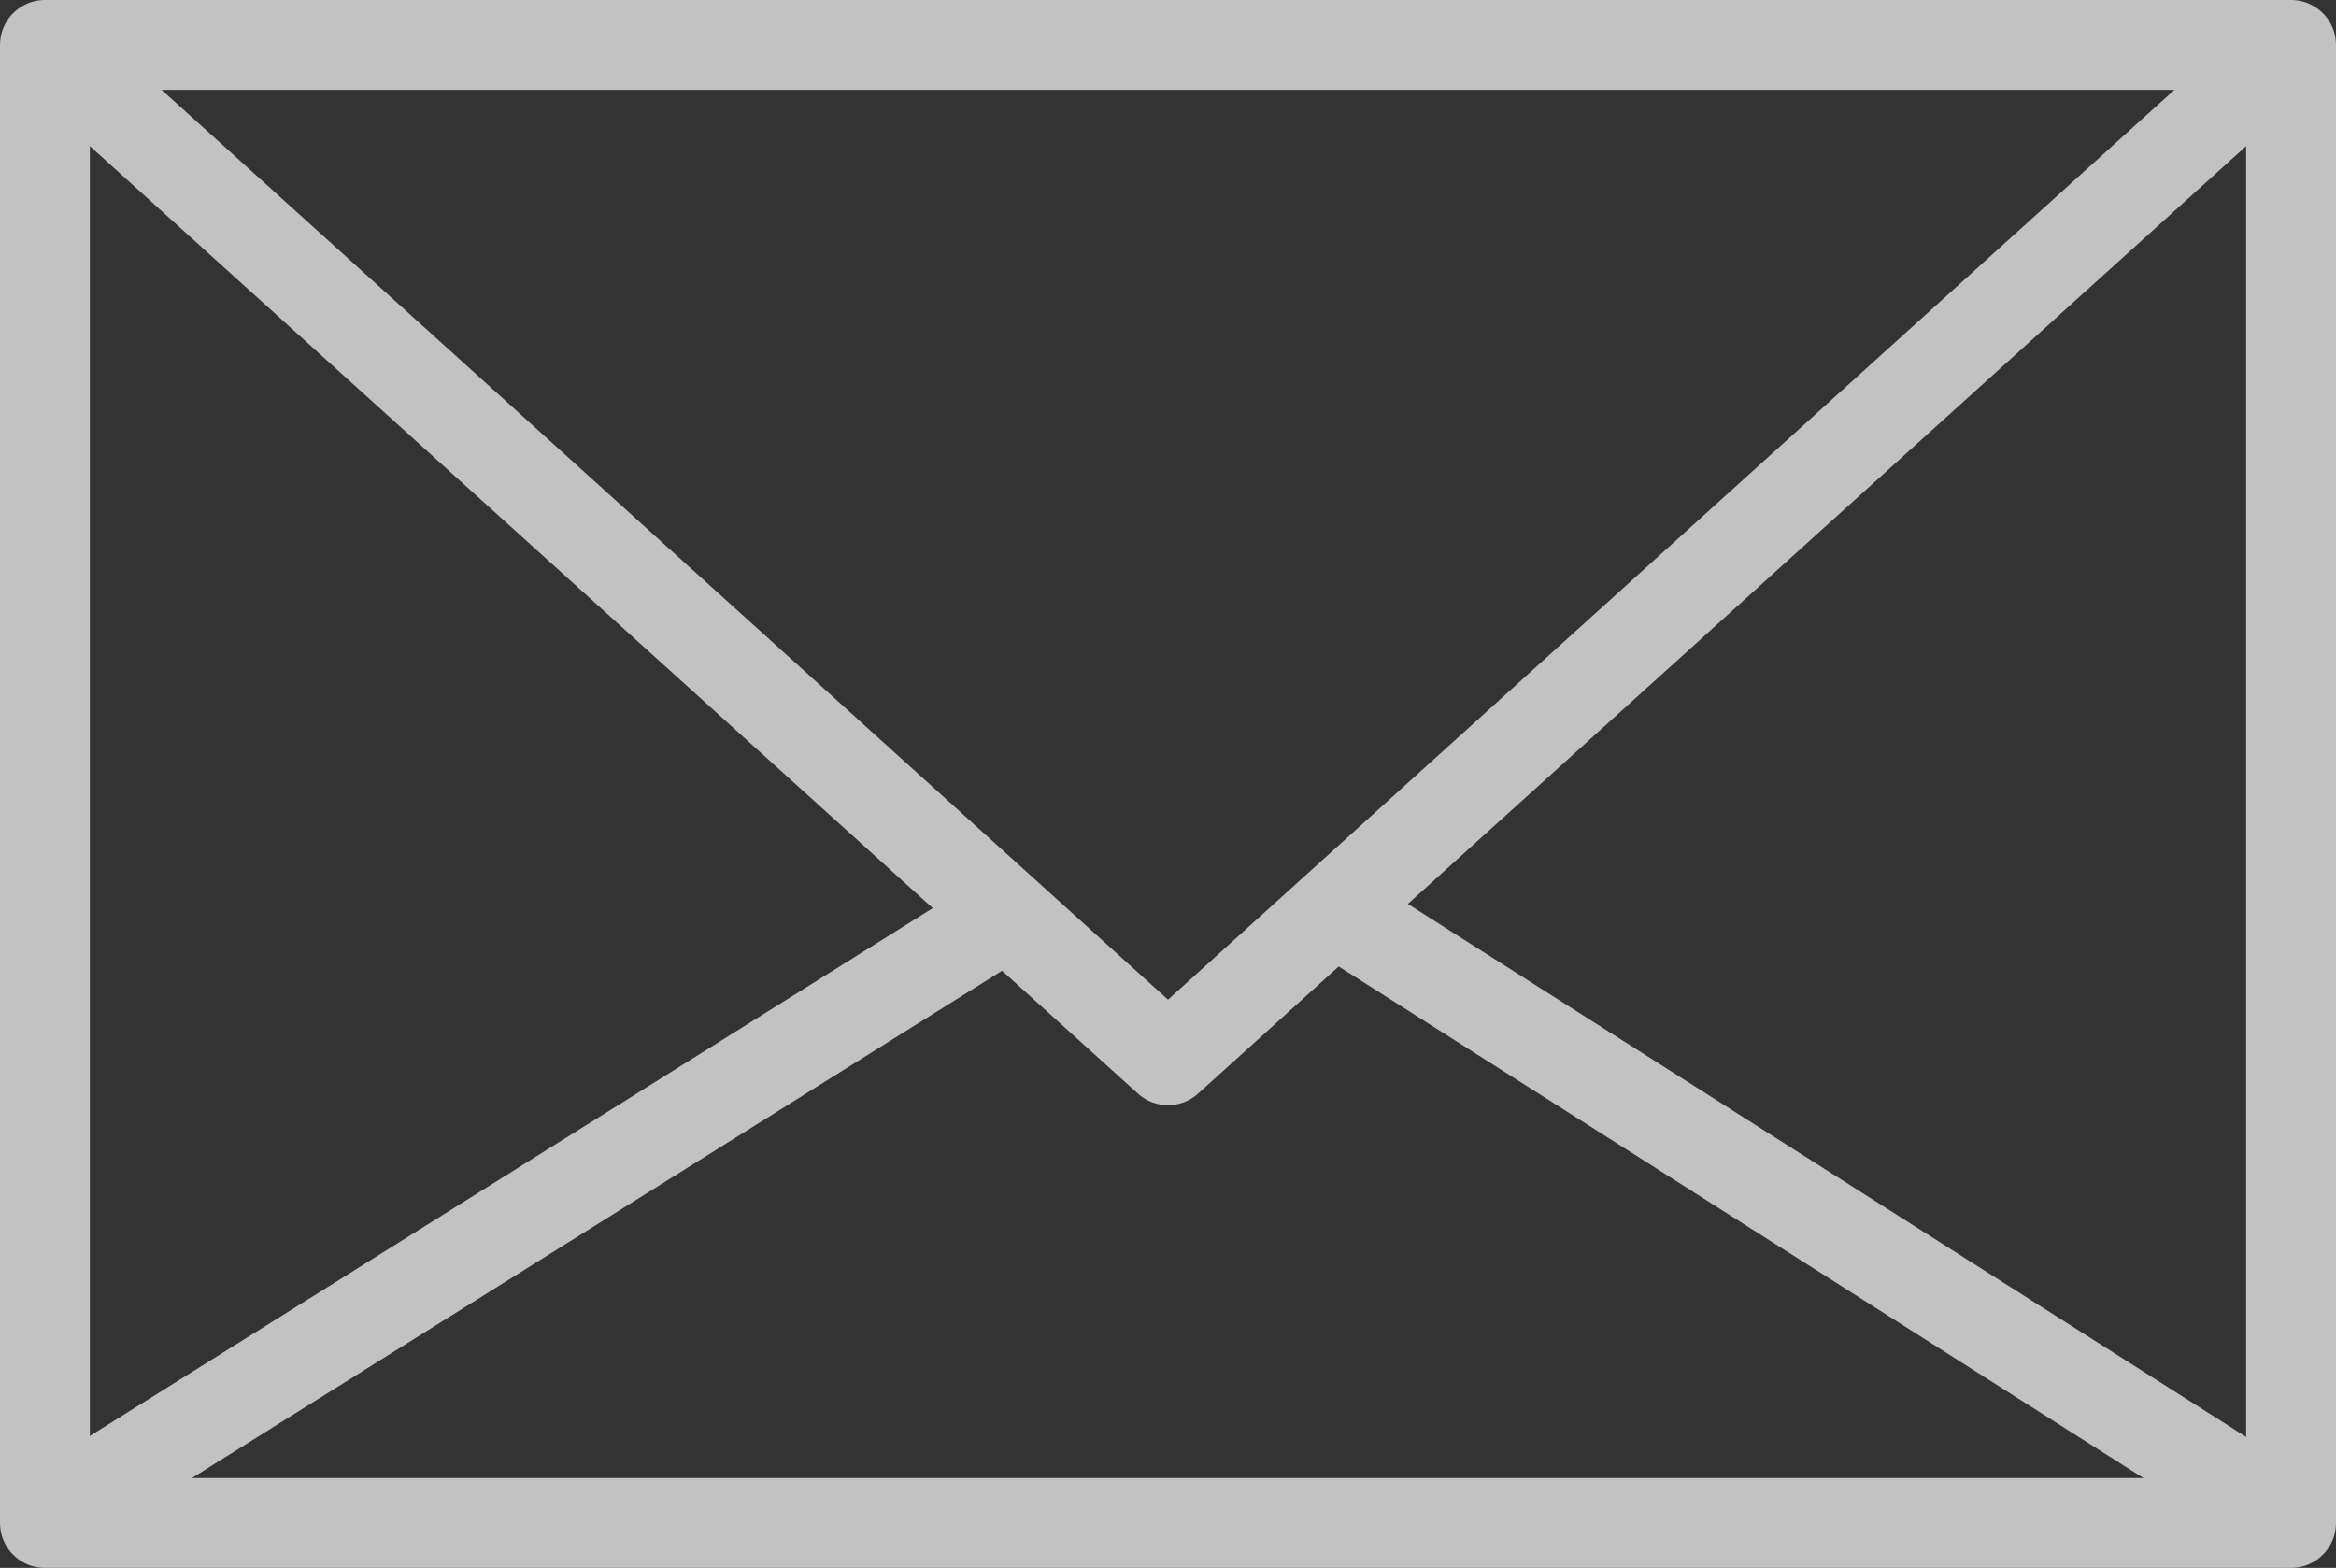
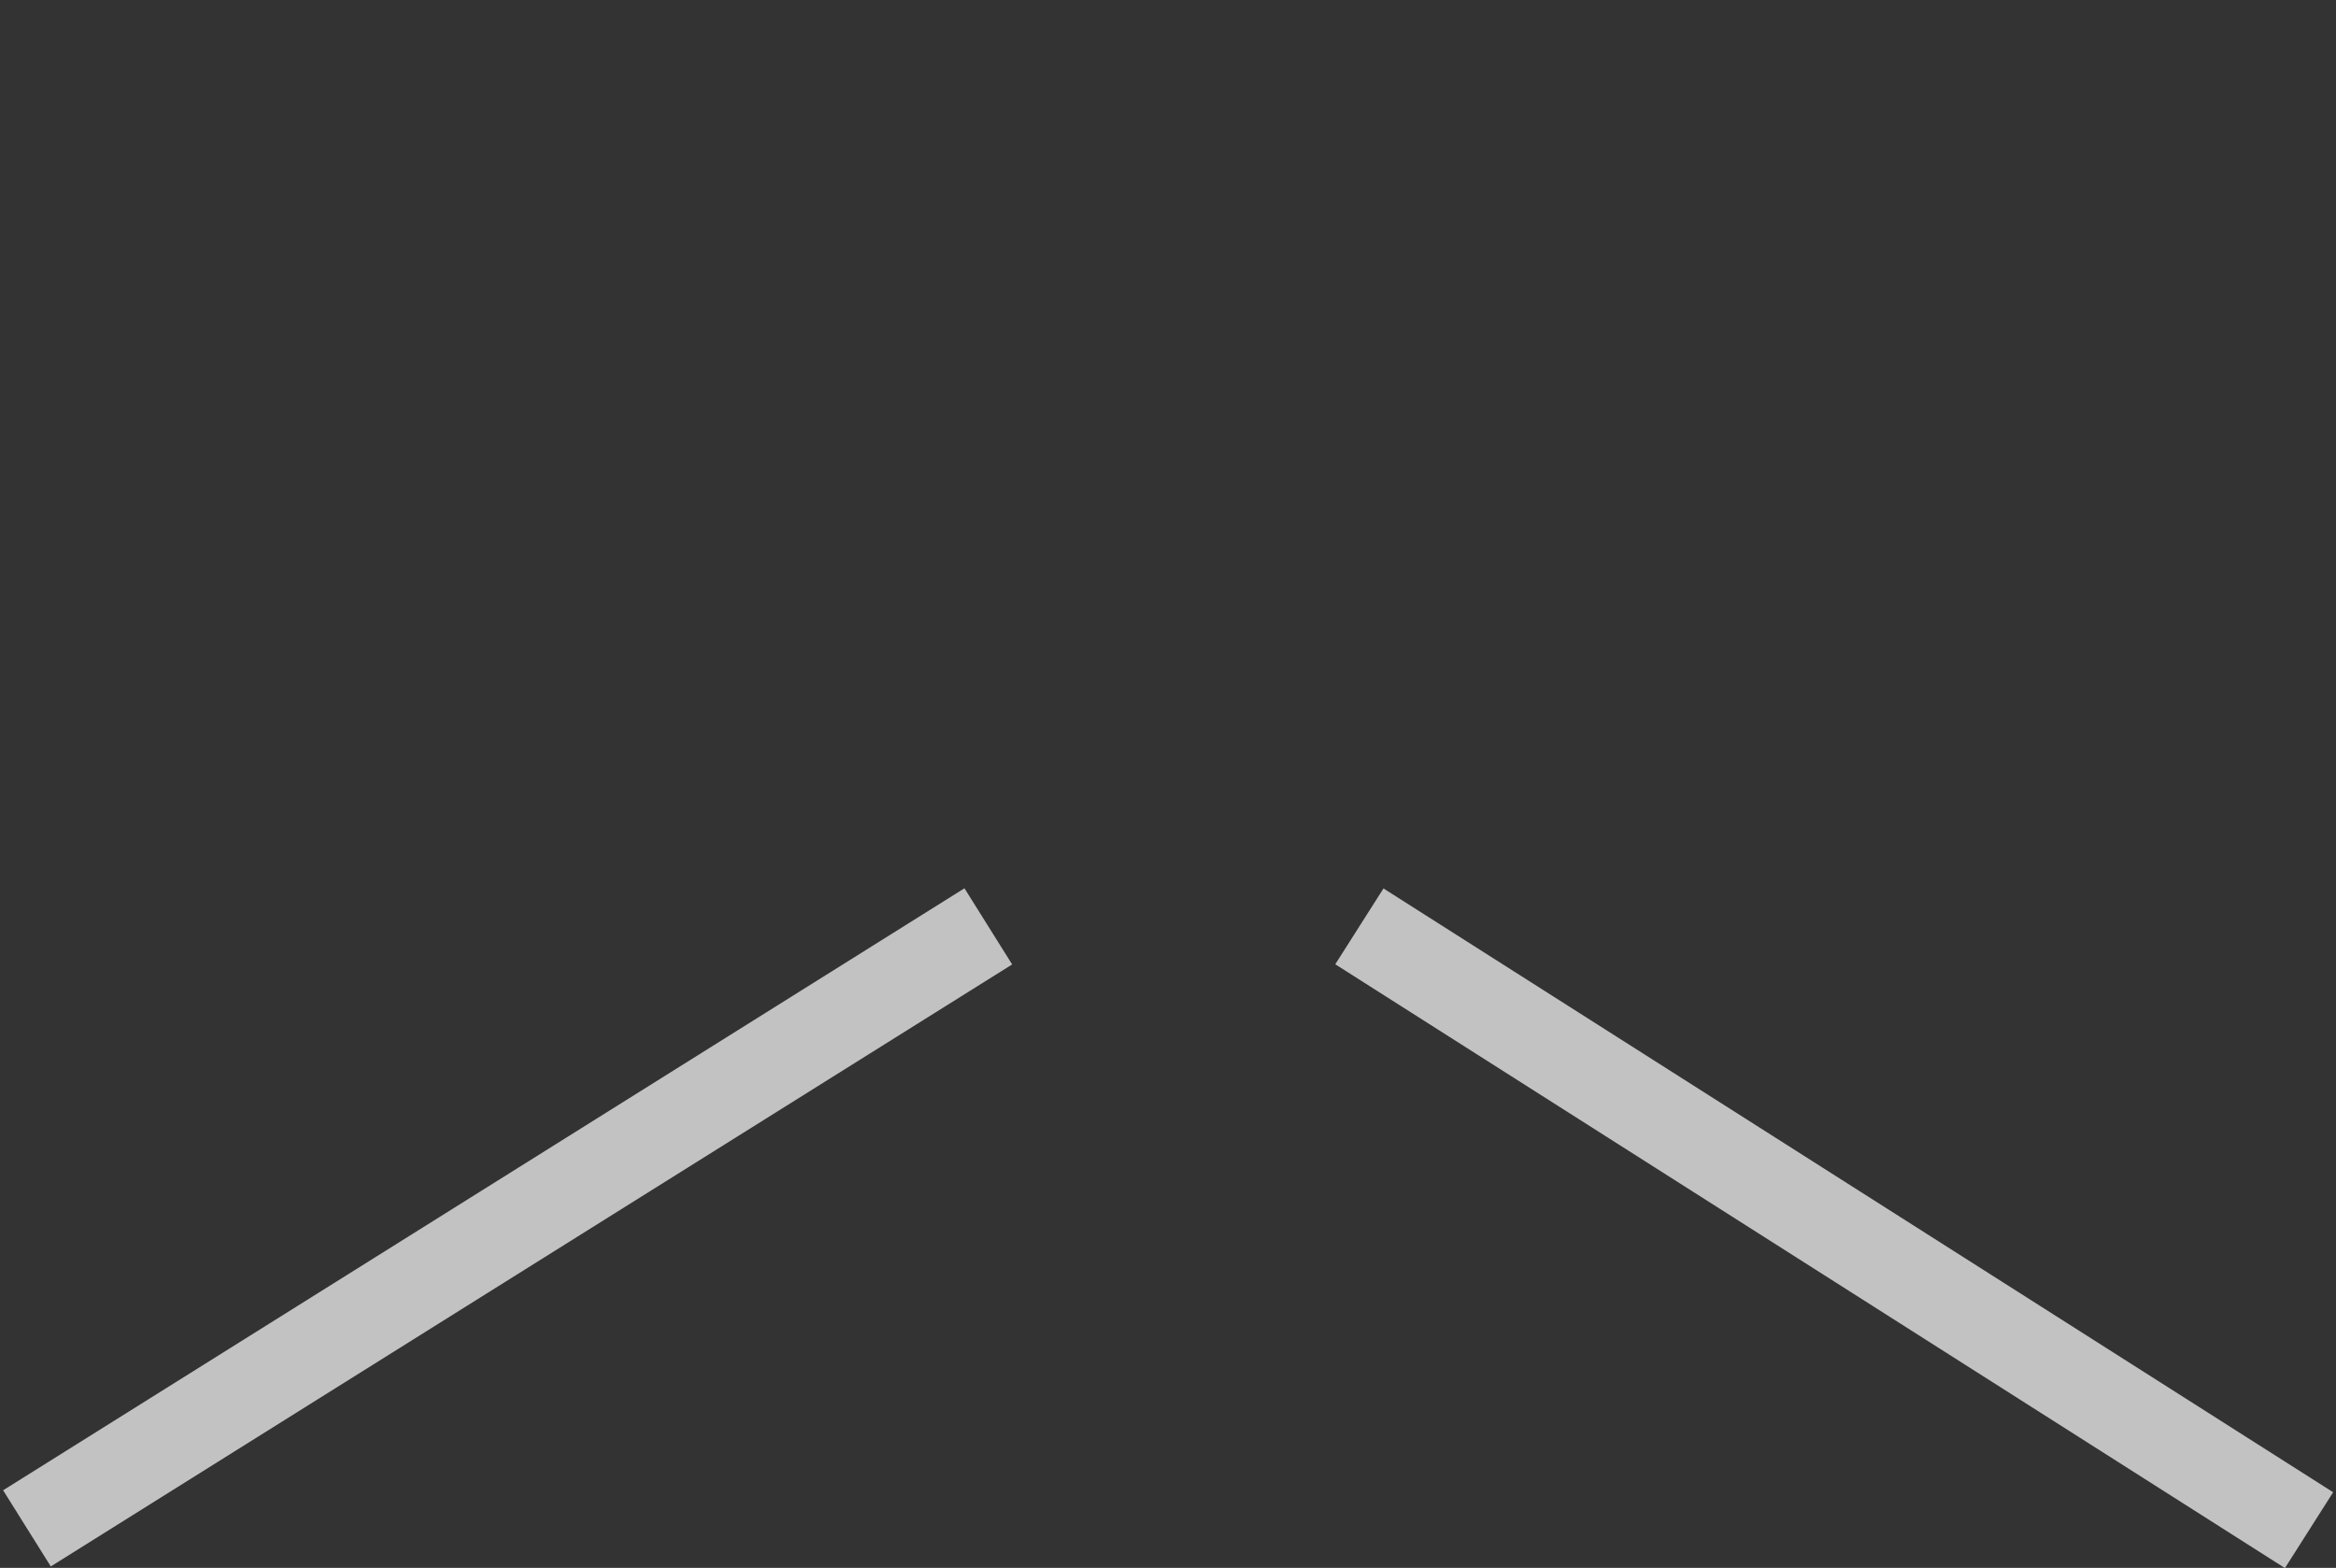
<svg xmlns="http://www.w3.org/2000/svg" id="Ebene_1" data-name="Ebene 1" viewBox="0 0 26 17.45">
  <rect x="0" y="0" width="26" height="17.45" fill="#333333" stroke="none" />
  <defs>
    <style>.cls-1{opacity:0.7;}.cls-2,.cls-3{fill:none;stroke:#fff;stroke-linejoin:round;}.cls-2{stroke-linecap:round;}</style>
  </defs>
  <title>mail-icon</title>
  <g class="cls-1">
-     <path class="cls-2" d="M37.5,50.05,50,61.35l12.5-11.3m0,16.45h-25V50.05h25Z" transform="translate(-37 -49.55)" />
    <path class="cls-3" d="M37.3,66.56,48,59.86m4.13,0,10.57,6.72" transform="translate(-37 -49.55)" />
  </g>
</svg>